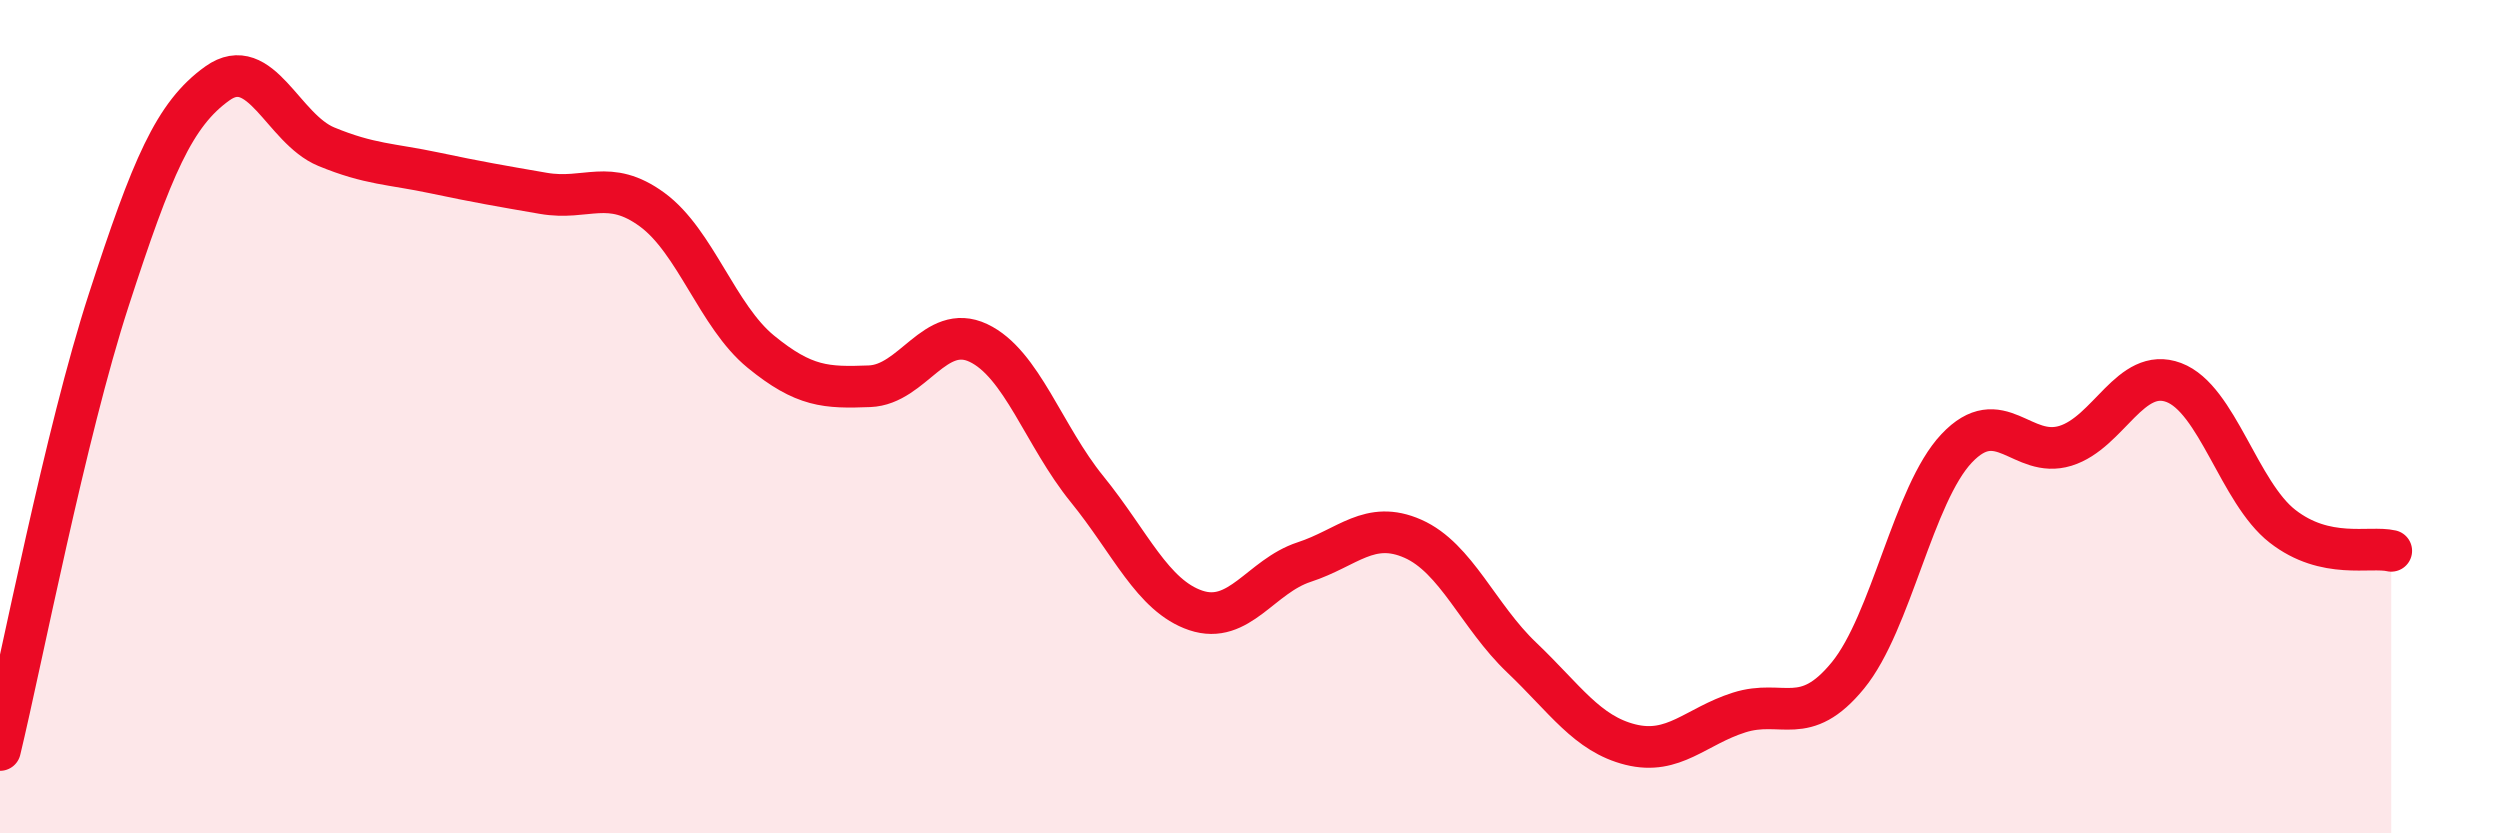
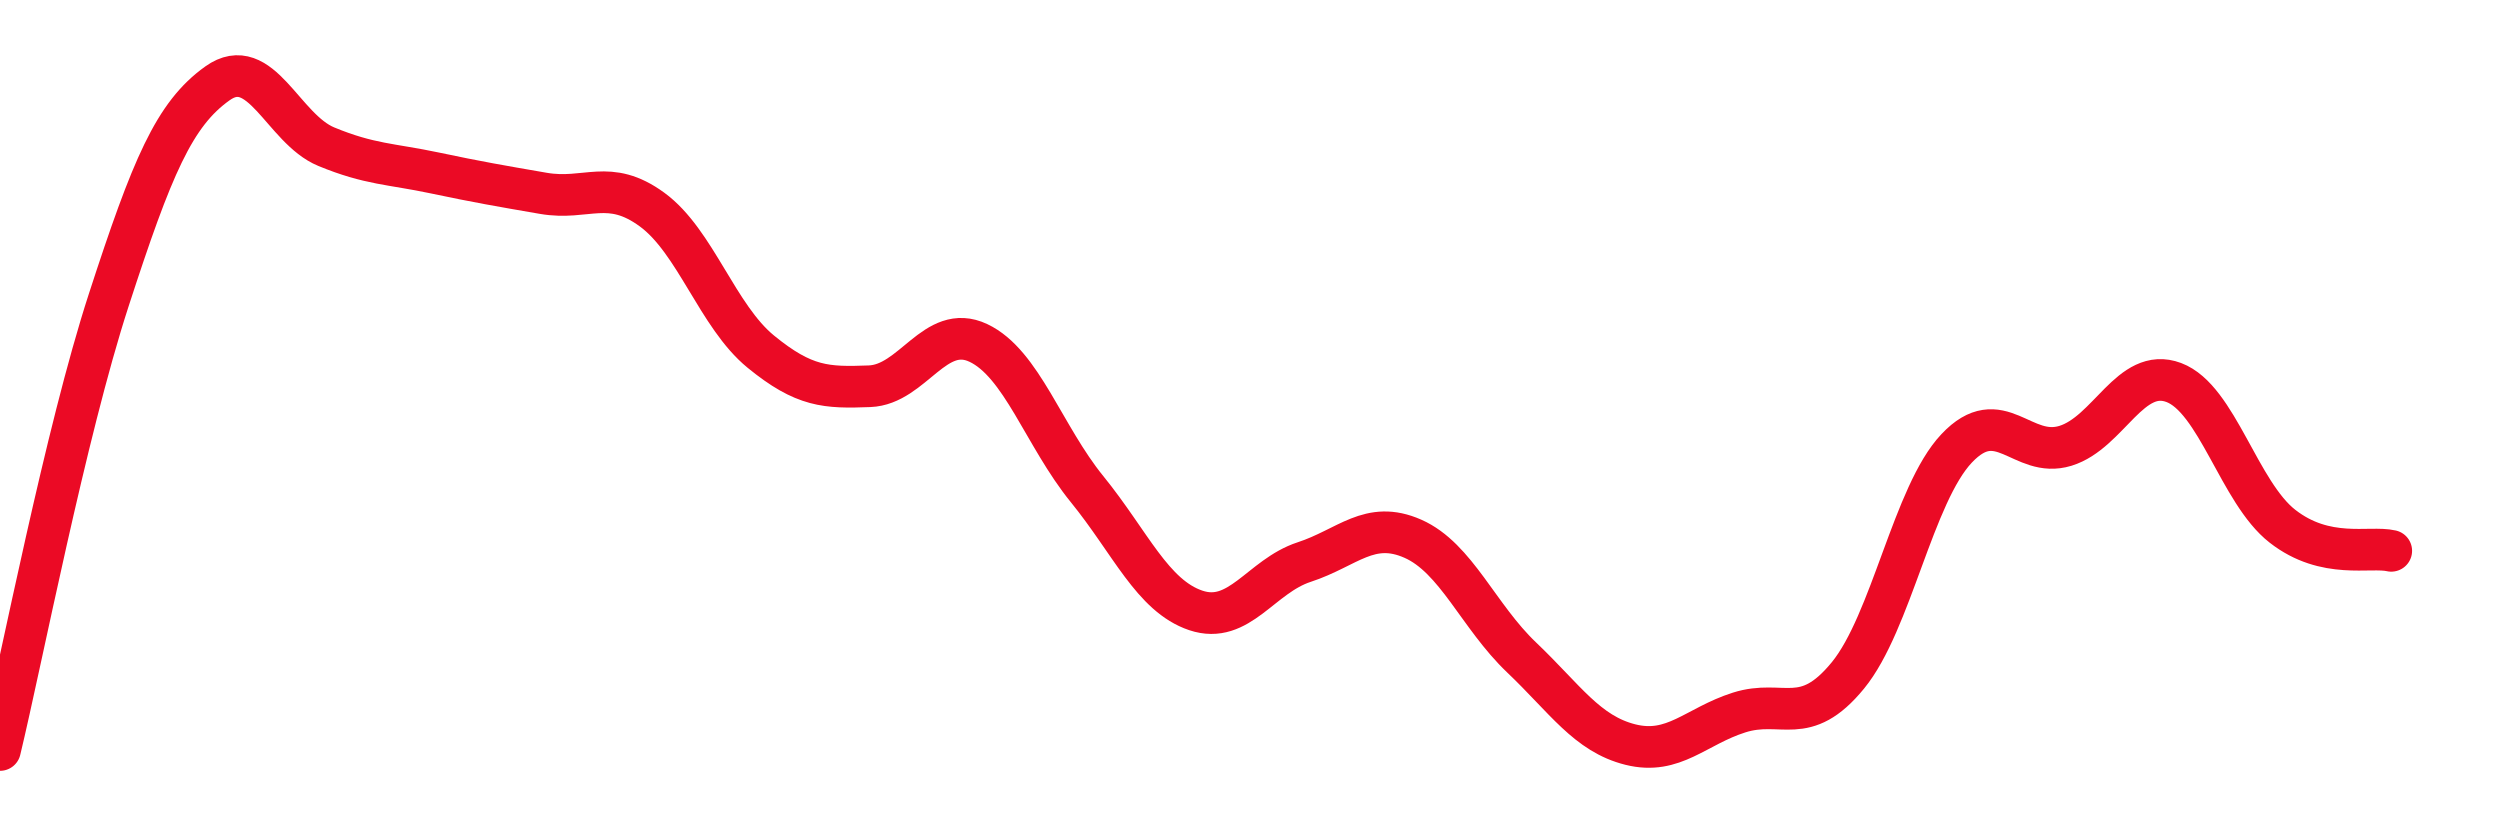
<svg xmlns="http://www.w3.org/2000/svg" width="60" height="20" viewBox="0 0 60 20">
-   <path d="M 0,18 C 0.52,15.84 1.57,10.4 2.61,7.2 C 3.65,4 4.18,2.74 5.22,2 C 6.26,1.26 6.79,3.09 7.83,3.52 C 8.87,3.95 9.39,3.93 10.43,4.15 C 11.47,4.37 12,4.46 13.04,4.64 C 14.08,4.82 14.61,4.27 15.65,5.03 C 16.69,5.79 17.22,7.59 18.26,8.44 C 19.3,9.29 19.83,9.31 20.87,9.27 C 21.91,9.23 22.44,7.74 23.48,8.23 C 24.52,8.72 25.05,10.46 26.09,11.74 C 27.13,13.02 27.66,14.3 28.7,14.65 C 29.74,15 30.26,13.83 31.3,13.49 C 32.34,13.15 32.87,12.47 33.91,12.93 C 34.95,13.39 35.48,14.79 36.52,15.78 C 37.56,16.77 38.09,17.61 39.13,17.87 C 40.17,18.13 40.7,17.43 41.74,17.1 C 42.78,16.77 43.31,17.48 44.35,16.21 C 45.39,14.94 45.92,11.86 46.96,10.76 C 48,9.66 48.53,11.02 49.57,10.7 C 50.61,10.38 51.13,8.79 52.17,9.18 C 53.21,9.57 53.74,11.82 54.78,12.63 C 55.82,13.44 56.87,13.1 57.39,13.22L57.39 20L0 20Z" fill="#EB0A25" opacity="0.1" stroke-linecap="round" stroke-linejoin="round" />
  <path d="M 0,18 C 0.52,15.84 1.57,10.4 2.61,7.2 C 3.65,4 4.18,2.74 5.22,2 C 6.26,1.26 6.79,3.09 7.83,3.52 C 8.87,3.95 9.39,3.93 10.43,4.15 C 11.47,4.37 12,4.46 13.04,4.64 C 14.08,4.82 14.61,4.27 15.65,5.03 C 16.69,5.79 17.22,7.59 18.26,8.44 C 19.3,9.29 19.83,9.31 20.87,9.27 C 21.91,9.23 22.44,7.74 23.48,8.23 C 24.52,8.72 25.05,10.46 26.09,11.74 C 27.13,13.02 27.66,14.3 28.7,14.65 C 29.74,15 30.26,13.83 31.3,13.49 C 32.34,13.15 32.87,12.47 33.91,12.93 C 34.95,13.39 35.48,14.79 36.52,15.78 C 37.56,16.77 38.09,17.61 39.13,17.87 C 40.17,18.13 40.7,17.43 41.74,17.1 C 42.78,16.77 43.31,17.48 44.35,16.21 C 45.39,14.94 45.92,11.86 46.96,10.76 C 48,9.66 48.53,11.02 49.57,10.7 C 50.61,10.38 51.13,8.79 52.17,9.18 C 53.21,9.57 53.74,11.82 54.78,12.63 C 55.82,13.44 56.87,13.1 57.39,13.22" stroke="#EB0A25" stroke-width="1" fill="none" stroke-linecap="round" stroke-linejoin="round" />
</svg>